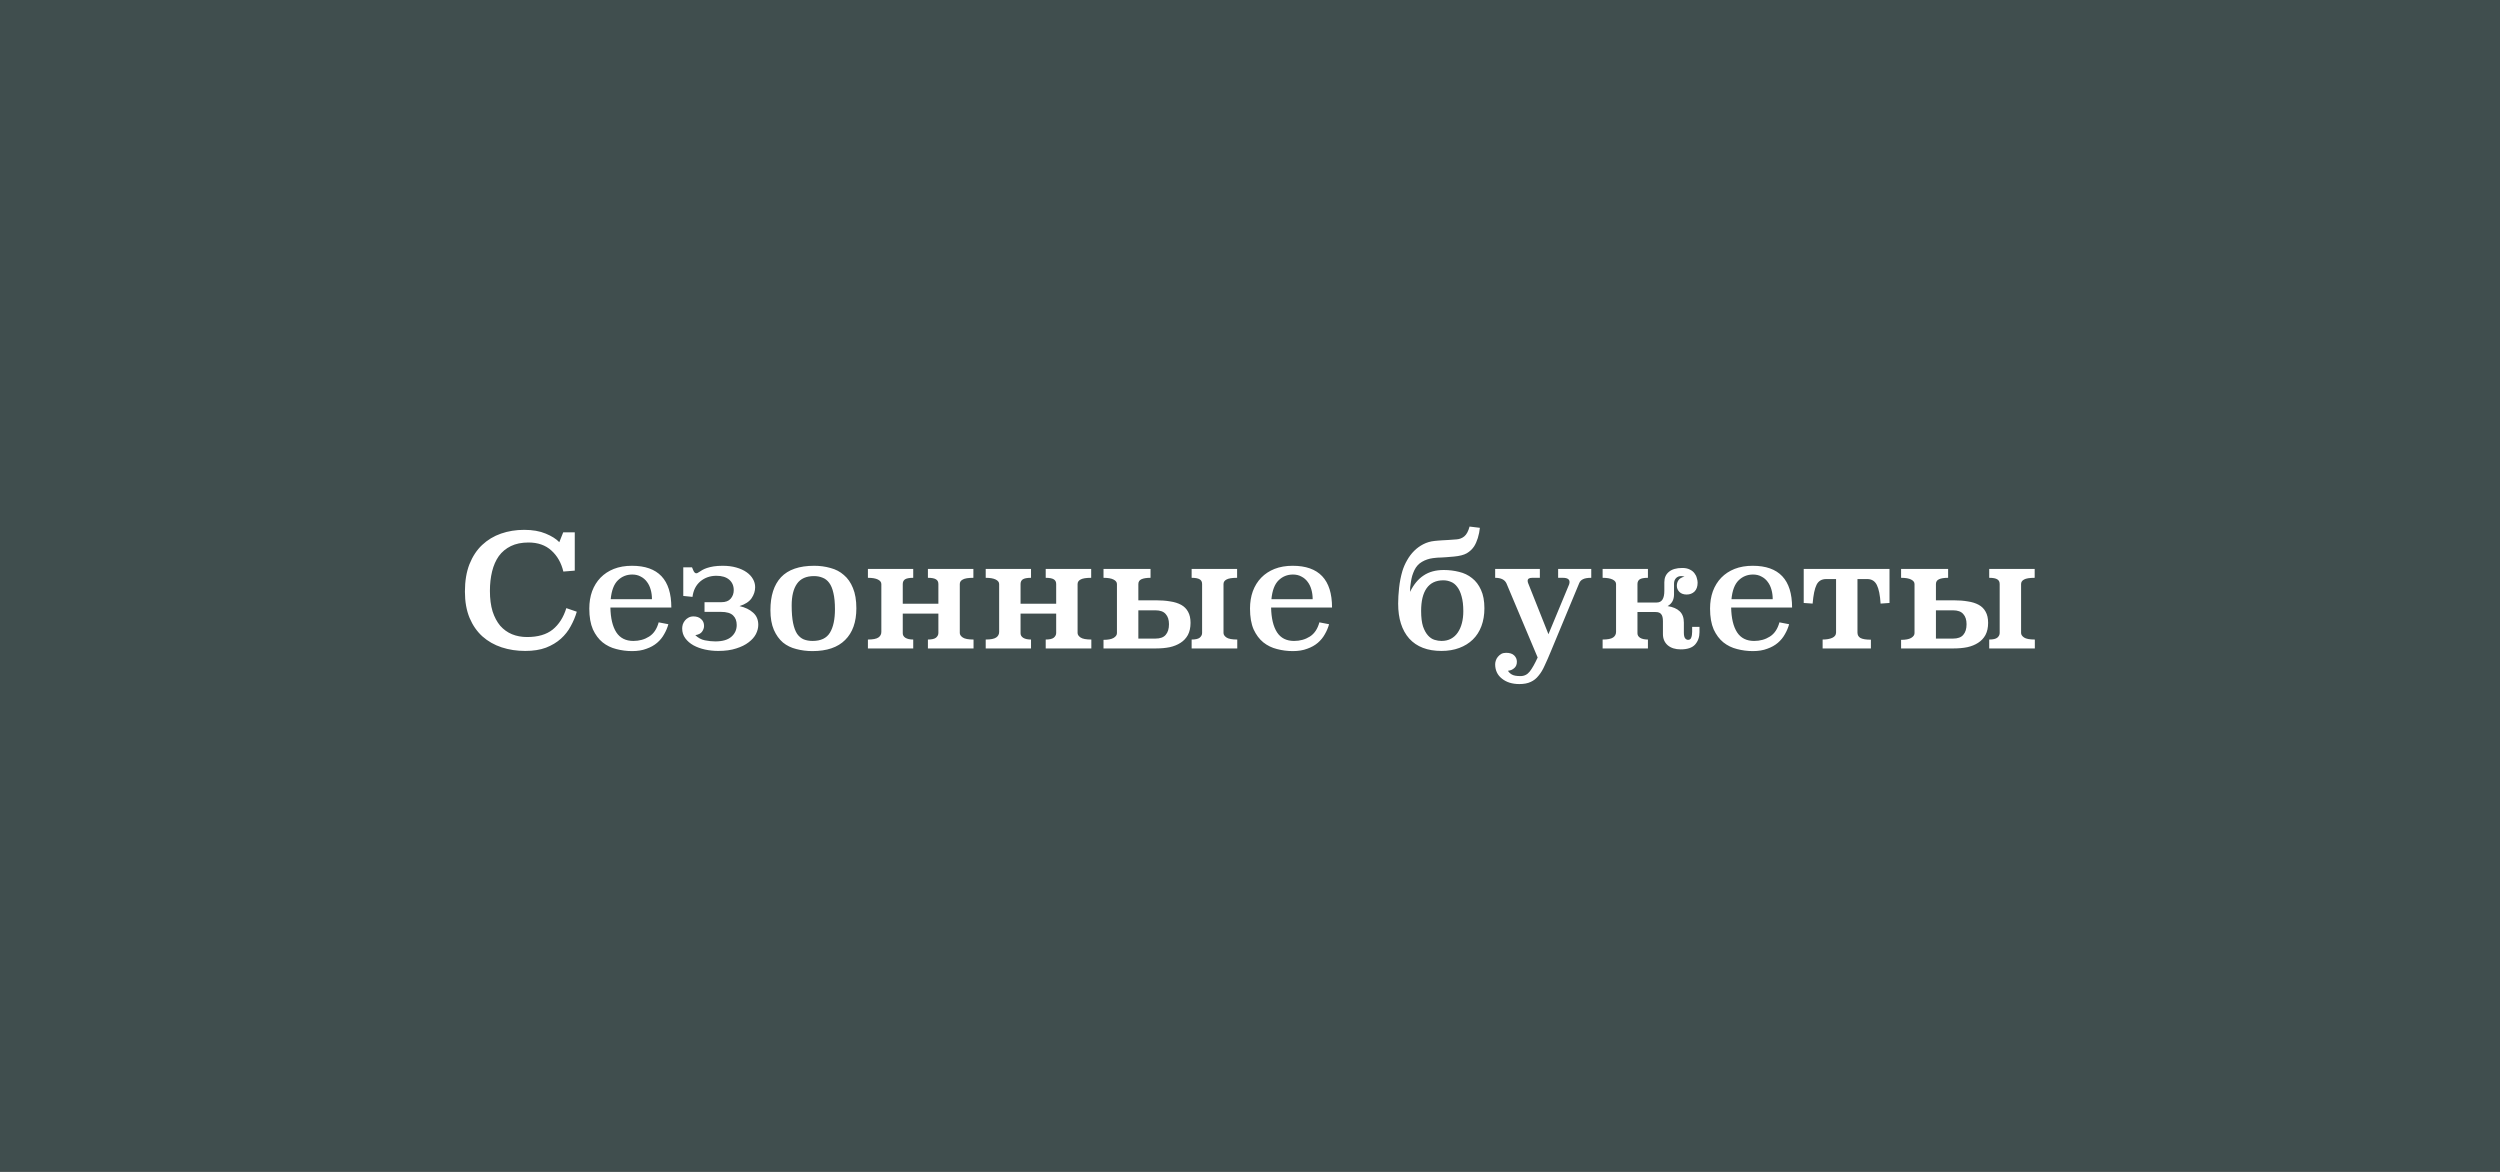
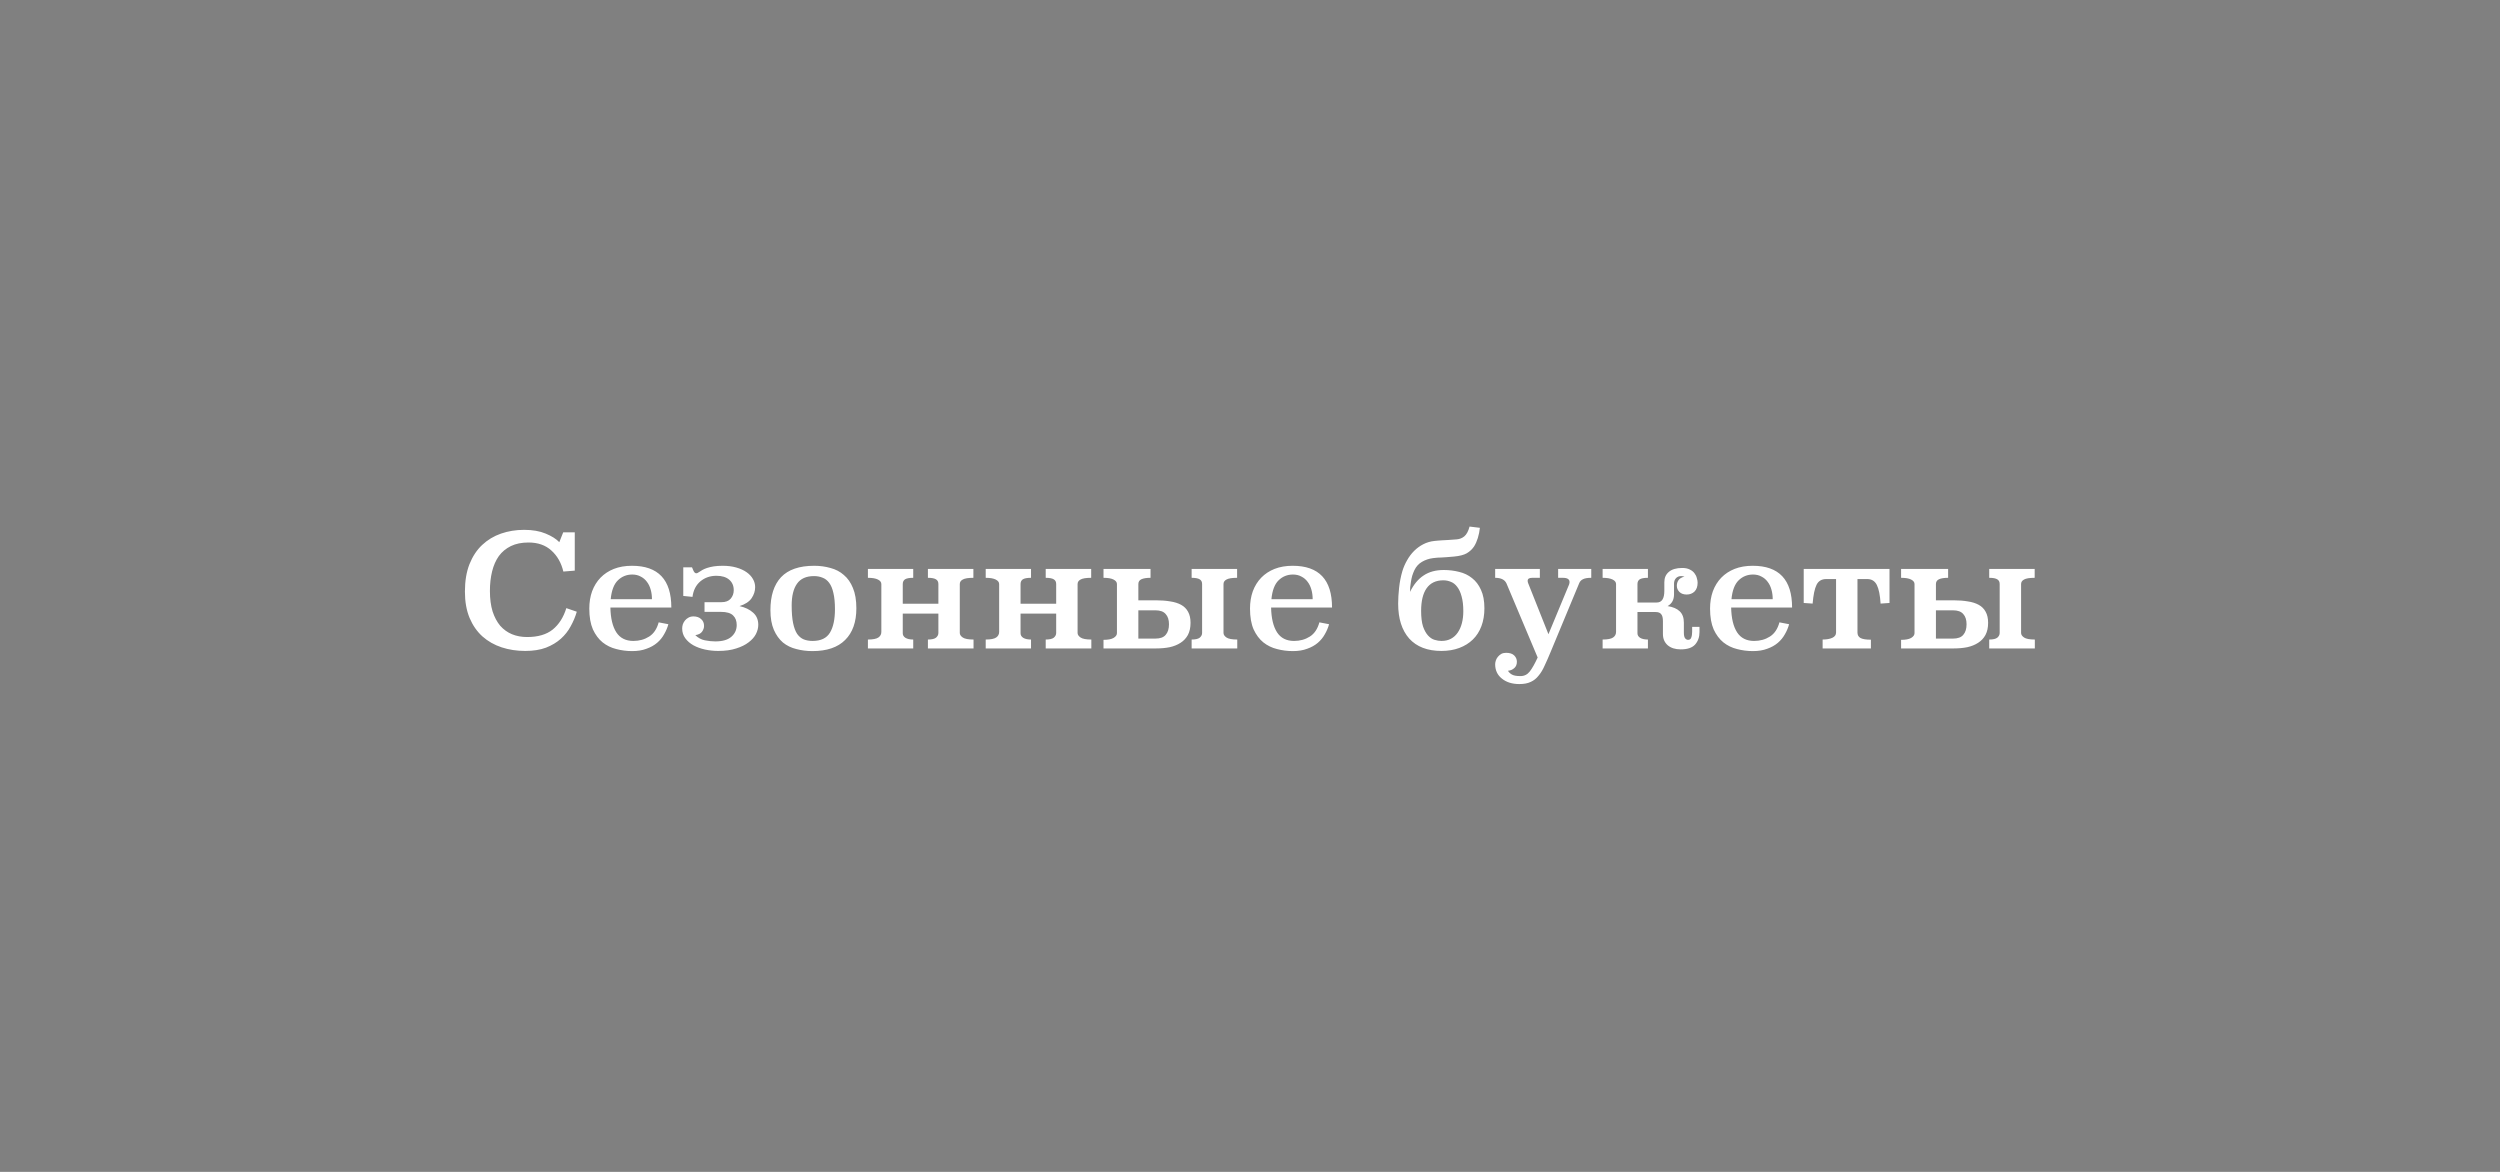
<svg xmlns="http://www.w3.org/2000/svg" width="320" height="150" viewBox="0 0 320 150" fill="none">
  <rect x="0" y="0" width="320" height="150" fill="#808080" stroke="none" />
-   <rect width="320" height="150" fill="#162E2E" fill-opacity="0.6" />
  <path d="M73.57 68.14H72.09L71.59 69.4C71.203 68.987 70.623 68.62 69.85 68.3C69.09 67.98 68.169 67.82 67.09 67.82C66.036 67.82 65.049 67.98 64.129 68.3C63.209 68.62 62.403 69.107 61.709 69.76C61.029 70.4 60.489 71.22 60.09 72.22C59.703 73.207 59.51 74.373 59.51 75.72C59.51 77.013 59.709 78.14 60.109 79.1C60.51 80.047 61.056 80.833 61.749 81.46C62.456 82.087 63.276 82.553 64.21 82.86C65.143 83.167 66.15 83.32 67.23 83.32C68.256 83.32 69.143 83.18 69.889 82.9C70.636 82.607 71.269 82.227 71.79 81.76C72.309 81.293 72.73 80.76 73.049 80.16C73.383 79.56 73.643 78.94 73.829 78.3L72.49 77.84C72.129 79.013 71.549 79.927 70.749 80.58C69.95 81.22 68.856 81.54 67.469 81.54C66.763 81.54 66.116 81.42 65.529 81.18C64.956 80.94 64.456 80.58 64.029 80.1C63.616 79.607 63.289 78.993 63.05 78.26C62.823 77.513 62.709 76.64 62.709 75.64C62.709 74.733 62.803 73.9 62.989 73.14C63.176 72.38 63.463 71.727 63.849 71.18C64.249 70.633 64.763 70.207 65.389 69.9C66.016 69.593 66.769 69.44 67.65 69.44C68.85 69.44 69.823 69.78 70.57 70.46C71.329 71.14 71.843 72.04 72.109 73.16L73.57 73.04V68.14ZM85.93 77.76C85.93 74.2 84.25 72.42 80.89 72.42C80.024 72.42 79.25 72.553 78.57 72.82C77.904 73.087 77.337 73.46 76.87 73.94C76.404 74.42 76.044 75 75.79 75.68C75.55 76.347 75.43 77.087 75.43 77.9C75.43 78.967 75.584 79.853 75.89 80.56C76.21 81.253 76.624 81.807 77.13 82.22C77.65 82.633 78.237 82.92 78.89 83.08C79.544 83.253 80.217 83.34 80.91 83.34C81.617 83.34 82.23 83.24 82.75 83.04C83.284 82.853 83.737 82.6 84.11 82.28C84.484 81.96 84.784 81.593 85.01 81.18C85.25 80.767 85.43 80.34 85.55 79.9L84.31 79.66C84.084 80.5 83.677 81.107 83.09 81.48C82.504 81.853 81.83 82.04 81.07 82.04C80.097 82.04 79.37 81.673 78.89 80.94C78.41 80.193 78.157 79.133 78.13 77.76H85.93ZM78.17 76.7C78.277 75.58 78.584 74.773 79.09 74.28C79.597 73.787 80.21 73.54 80.93 73.54C81.344 73.54 81.704 73.627 82.01 73.8C82.33 73.96 82.597 74.187 82.81 74.48C83.024 74.76 83.184 75.093 83.29 75.48C83.397 75.853 83.45 76.26 83.45 76.7H78.17ZM88.759 78.9C89.172 78.9 89.499 79.013 89.739 79.24C89.992 79.453 90.119 79.747 90.119 80.12C90.119 80.373 90.032 80.62 89.859 80.86C89.699 81.087 89.412 81.233 88.999 81.3C89.359 81.647 89.765 81.867 90.219 81.96C90.685 82.053 91.132 82.1 91.559 82.1C92.465 82.1 93.145 81.907 93.599 81.52C94.065 81.12 94.299 80.613 94.299 80C94.299 79.48 94.145 79.073 93.839 78.78C93.532 78.473 93.012 78.32 92.279 78.32H90.179V77.08H92.339C92.872 77.08 93.265 76.933 93.519 76.64C93.785 76.333 93.919 75.967 93.919 75.54C93.919 74.98 93.725 74.533 93.339 74.2C92.952 73.867 92.405 73.7 91.699 73.7C90.899 73.7 90.212 73.94 89.639 74.42C89.079 74.9 88.745 75.56 88.639 76.4L87.459 76.28V72.62H88.579L88.739 73C88.845 73.253 88.972 73.38 89.119 73.38C89.199 73.38 89.265 73.36 89.319 73.32C89.385 73.28 89.452 73.24 89.519 73.2C89.625 73.133 89.752 73.053 89.899 72.96C90.059 72.867 90.259 72.78 90.499 72.7C90.739 72.62 91.019 72.553 91.339 72.5C91.672 72.447 92.059 72.42 92.499 72.42C93.152 72.42 93.732 72.493 94.239 72.64C94.759 72.787 95.199 72.987 95.559 73.24C95.919 73.493 96.192 73.787 96.379 74.12C96.565 74.44 96.659 74.787 96.659 75.16C96.659 75.653 96.505 76.127 96.199 76.58C95.892 77.02 95.379 77.353 94.659 77.58C95.379 77.74 95.959 78.02 96.399 78.42C96.839 78.807 97.059 79.327 97.059 79.98C97.059 80.367 96.959 80.76 96.759 81.16C96.559 81.547 96.245 81.9 95.819 82.22C95.405 82.54 94.879 82.8 94.239 83C93.599 83.213 92.832 83.32 91.939 83.32C91.365 83.32 90.799 83.26 90.239 83.14C89.692 83.02 89.199 82.84 88.759 82.6C88.332 82.36 87.985 82.06 87.719 81.7C87.452 81.34 87.319 80.92 87.319 80.44C87.319 80.28 87.345 80.107 87.399 79.92C87.465 79.733 87.559 79.567 87.679 79.42C87.799 79.273 87.945 79.153 88.119 79.06C88.305 78.953 88.519 78.9 88.759 78.9ZM109.614 77.86C109.614 76.82 109.467 75.953 109.174 75.26C108.894 74.567 108.507 74.013 108.014 73.6C107.534 73.173 106.961 72.873 106.294 72.7C105.641 72.513 104.947 72.42 104.214 72.42C102.307 72.42 100.894 72.907 99.974 73.88C99.067 74.853 98.614 76.26 98.614 78.1C98.614 79.1 98.761 79.94 99.054 80.62C99.347 81.287 99.734 81.827 100.214 82.24C100.707 82.64 101.281 82.92 101.934 83.08C102.587 83.253 103.274 83.34 103.994 83.34C105.834 83.34 107.227 82.867 108.174 81.92C109.134 80.973 109.614 79.62 109.614 77.86ZM104.194 73.74C104.594 73.74 104.954 73.807 105.274 73.94C105.607 74.06 105.894 74.28 106.134 74.6C106.374 74.92 106.554 75.353 106.674 75.9C106.807 76.447 106.874 77.14 106.874 77.98C106.874 79.273 106.661 80.273 106.234 80.98C105.807 81.687 105.067 82.04 104.014 82.04C103.587 82.04 103.207 81.973 102.874 81.84C102.554 81.707 102.274 81.473 102.034 81.14C101.807 80.793 101.634 80.327 101.514 79.74C101.394 79.153 101.334 78.407 101.334 77.5C101.334 76.287 101.561 75.36 102.014 74.72C102.467 74.067 103.194 73.74 104.194 73.74ZM115.553 77.28H120.113V74.76C120.113 74.48 120.013 74.28 119.813 74.16C119.613 74.027 119.266 73.96 118.773 73.96V72.82H124.593V73.96C123.939 73.96 123.486 74.033 123.233 74.18C122.979 74.313 122.853 74.507 122.853 74.76V81.02C122.853 81.233 122.979 81.427 123.233 81.6C123.486 81.773 123.946 81.86 124.613 81.86V83H118.773V81.86C119.266 81.86 119.613 81.78 119.813 81.62C120.013 81.447 120.113 81.247 120.113 81.02V78.54H115.553V81.06C115.553 81.3 115.666 81.493 115.893 81.64C116.133 81.787 116.466 81.86 116.893 81.86V83H111.093V81.86C111.733 81.86 112.179 81.773 112.433 81.6C112.686 81.427 112.812 81.187 112.812 80.88V74.76C112.812 74.52 112.666 74.327 112.373 74.18C112.079 74.033 111.653 73.96 111.093 73.96V72.82H116.893V73.96C116.386 73.96 116.033 74.027 115.833 74.16C115.646 74.293 115.553 74.493 115.553 74.76V77.28ZM130.631 77.28H135.191V74.76C135.191 74.48 135.091 74.28 134.891 74.16C134.691 74.027 134.344 73.96 133.851 73.96V72.82H139.671V73.96C139.017 73.96 138.564 74.033 138.311 74.18C138.057 74.313 137.931 74.507 137.931 74.76V81.02C137.931 81.233 138.057 81.427 138.311 81.6C138.564 81.773 139.024 81.86 139.691 81.86V83H133.851V81.86C134.344 81.86 134.691 81.78 134.891 81.62C135.091 81.447 135.191 81.247 135.191 81.02V78.54H130.631V81.06C130.631 81.3 130.744 81.493 130.971 81.64C131.211 81.787 131.544 81.86 131.971 81.86V83H126.171V81.86C126.811 81.86 127.257 81.773 127.511 81.6C127.764 81.427 127.891 81.187 127.891 80.88V74.76C127.891 74.52 127.744 74.327 127.451 74.18C127.157 74.033 126.731 73.96 126.171 73.96V72.82H131.971V73.96C131.464 73.96 131.111 74.027 130.911 74.16C130.724 74.293 130.631 74.493 130.631 74.76V77.28ZM145.709 76.84H147.989C148.655 76.84 149.255 76.887 149.789 76.98C150.335 77.06 150.802 77.207 151.189 77.42C151.575 77.633 151.869 77.927 152.069 78.3C152.282 78.673 152.389 79.147 152.389 79.72C152.389 80.333 152.275 80.853 152.049 81.28C151.822 81.693 151.509 82.027 151.109 82.28C150.722 82.533 150.262 82.72 149.729 82.84C149.195 82.947 148.615 83 147.989 83H141.249V81.9C141.822 81.9 142.249 81.82 142.529 81.66C142.822 81.487 142.969 81.28 142.969 81.04V74.76C142.969 74.52 142.822 74.327 142.529 74.18C142.249 74.033 141.822 73.96 141.249 73.96V72.82H147.269V73.96C146.762 73.96 146.375 74.02 146.109 74.14C145.842 74.26 145.709 74.467 145.709 74.76V76.84ZM145.709 78.12V81.74H147.889C148.502 81.74 148.942 81.58 149.209 81.26C149.489 80.94 149.629 80.487 149.629 79.9C149.629 79.34 149.489 78.907 149.209 78.6C148.942 78.28 148.502 78.12 147.889 78.12H145.709ZM153.869 74.76C153.869 74.48 153.769 74.28 153.569 74.16C153.369 74.027 153.022 73.96 152.529 73.96V72.82H158.349V73.96C157.695 73.96 157.242 74.033 156.989 74.18C156.735 74.313 156.609 74.507 156.609 74.76V81.02C156.609 81.233 156.735 81.427 156.989 81.6C157.242 81.773 157.702 81.86 158.369 81.86V83H152.529V81.86C153.022 81.86 153.369 81.78 153.569 81.62C153.769 81.447 153.869 81.247 153.869 81.02V74.76ZM170.501 77.76C170.501 74.2 168.821 72.42 165.461 72.42C164.594 72.42 163.821 72.553 163.141 72.82C162.474 73.087 161.907 73.46 161.441 73.94C160.974 74.42 160.614 75 160.361 75.68C160.121 76.347 160.001 77.087 160.001 77.9C160.001 78.967 160.154 79.853 160.461 80.56C160.781 81.253 161.194 81.807 161.701 82.22C162.221 82.633 162.807 82.92 163.461 83.08C164.114 83.253 164.787 83.34 165.481 83.34C166.187 83.34 166.801 83.24 167.321 83.04C167.854 82.853 168.307 82.6 168.681 82.28C169.054 81.96 169.354 81.593 169.581 81.18C169.821 80.767 170.001 80.34 170.121 79.9L168.881 79.66C168.654 80.5 168.247 81.107 167.661 81.48C167.074 81.853 166.401 82.04 165.641 82.04C164.667 82.04 163.941 81.673 163.461 80.94C162.981 80.193 162.727 79.133 162.701 77.76H170.501ZM162.741 76.7C162.847 75.58 163.154 74.773 163.661 74.28C164.167 73.787 164.781 73.54 165.501 73.54C165.914 73.54 166.274 73.627 166.581 73.8C166.901 73.96 167.167 74.187 167.381 74.48C167.594 74.76 167.754 75.093 167.861 75.48C167.967 75.853 168.021 76.26 168.021 76.7H162.741ZM184.804 72.96C185.484 72.96 186.137 73.04 186.764 73.2C187.39 73.347 187.944 73.613 188.424 74C188.904 74.373 189.284 74.873 189.564 75.5C189.857 76.127 190.004 76.913 190.004 77.86C190.004 78.7 189.877 79.46 189.624 80.14C189.37 80.82 189.004 81.393 188.524 81.86C188.044 82.327 187.464 82.687 186.784 82.94C186.104 83.193 185.344 83.32 184.504 83.32C182.717 83.32 181.344 82.793 180.384 81.74C179.437 80.673 178.964 79.18 178.964 77.26C178.964 76.647 179.004 75.973 179.084 75.24C179.164 74.493 179.304 73.78 179.504 73.1C179.65 72.62 179.85 72.16 180.104 71.72C180.357 71.267 180.657 70.867 181.004 70.52C181.35 70.173 181.744 69.887 182.184 69.66C182.624 69.433 183.104 69.293 183.624 69.24C183.757 69.227 183.897 69.213 184.044 69.2C184.19 69.187 184.37 69.173 184.584 69.16C184.797 69.147 185.05 69.133 185.344 69.12C185.637 69.093 186.004 69.067 186.444 69.04C186.817 69.013 187.144 68.887 187.424 68.66C187.717 68.42 187.944 68 188.104 67.4L189.424 67.56C189.384 67.987 189.297 68.42 189.164 68.86C189.03 69.287 188.87 69.647 188.684 69.94C188.444 70.3 188.13 70.593 187.744 70.82C187.37 71.033 186.824 71.173 186.104 71.24C185.717 71.28 185.397 71.307 185.144 71.32C184.904 71.333 184.69 71.347 184.504 71.36C184.317 71.36 184.144 71.367 183.984 71.38C183.824 71.393 183.637 71.413 183.424 71.44C182.904 71.507 182.43 71.667 182.004 71.92C181.59 72.16 181.27 72.513 181.044 72.98C180.937 73.207 180.844 73.447 180.764 73.7C180.697 73.94 180.644 74.187 180.604 74.44C180.564 74.693 180.53 74.933 180.504 75.16C180.49 75.387 180.484 75.587 180.484 75.76C180.95 74.813 181.53 74.113 182.224 73.66C182.917 73.193 183.777 72.96 184.804 72.96ZM184.744 74.28C183.797 74.28 183.084 74.62 182.604 75.3C182.137 75.967 181.904 76.933 181.904 78.2C181.904 79.013 181.984 79.673 182.144 80.18C182.317 80.673 182.53 81.06 182.784 81.34C183.037 81.62 183.317 81.807 183.624 81.9C183.93 81.993 184.224 82.04 184.504 82.04C184.97 82.04 185.377 81.947 185.724 81.76C186.07 81.573 186.357 81.313 186.584 80.98C186.824 80.633 187.004 80.227 187.124 79.76C187.244 79.293 187.304 78.787 187.304 78.24C187.304 77.48 187.23 76.847 187.084 76.34C186.95 75.833 186.764 75.427 186.524 75.12C186.297 74.813 186.03 74.6 185.724 74.48C185.417 74.347 185.09 74.28 184.744 74.28ZM203.681 72.82H199.441V73.96H200.041C200.615 73.96 200.901 74.14 200.901 74.5C200.901 74.593 200.881 74.7 200.841 74.82L198.201 81.18L195.601 74.64C195.561 74.547 195.541 74.447 195.541 74.34C195.541 74.087 195.735 73.96 196.121 73.96H197.101V72.82H191.381V73.96C192.115 73.96 192.595 74.193 192.821 74.66L196.821 84.16C196.448 84.973 196.108 85.573 195.801 85.96C195.495 86.347 195.101 86.54 194.621 86.54C194.115 86.54 193.748 86.473 193.521 86.34C193.308 86.22 193.141 86.06 193.021 85.86C193.368 85.82 193.641 85.7 193.841 85.5C194.055 85.313 194.161 85.047 194.161 84.7C194.161 84.393 194.048 84.127 193.821 83.9C193.595 83.673 193.248 83.56 192.781 83.56C192.541 83.56 192.335 83.607 192.161 83.7C191.988 83.807 191.841 83.933 191.721 84.08C191.601 84.227 191.515 84.387 191.461 84.56C191.408 84.733 191.381 84.887 191.381 85.02C191.381 85.793 191.668 86.407 192.241 86.86C192.815 87.327 193.561 87.56 194.481 87.56C195.068 87.56 195.555 87.467 195.941 87.28C196.328 87.107 196.661 86.84 196.941 86.48C197.235 86.133 197.495 85.7 197.721 85.18C197.961 84.673 198.221 84.08 198.501 83.4L202.141 74.64C202.235 74.413 202.395 74.247 202.621 74.14C202.848 74.02 203.201 73.96 203.681 73.96V72.82ZM209.595 77.12H212.075C212.715 77.12 213.035 76.62 213.035 75.62V74.52C213.035 73.96 213.229 73.52 213.615 73.2C214.002 72.867 214.575 72.7 215.335 72.7C215.722 72.7 216.042 72.767 216.295 72.9C216.549 73.02 216.749 73.18 216.895 73.38C217.042 73.567 217.142 73.773 217.195 74C217.262 74.213 217.295 74.407 217.295 74.58C217.295 75.073 217.162 75.453 216.895 75.72C216.629 75.973 216.295 76.1 215.895 76.1C215.509 76.1 215.202 75.993 214.975 75.78C214.749 75.553 214.635 75.287 214.635 74.98C214.635 74.713 214.702 74.48 214.835 74.28C214.969 74.067 215.229 73.907 215.615 73.8C215.522 73.773 215.449 73.76 215.395 73.76C215.355 73.747 215.295 73.74 215.215 73.74C214.909 73.74 214.675 73.833 214.515 74.02C214.355 74.193 214.275 74.427 214.275 74.72V76.08C214.275 76.773 214.002 77.273 213.455 77.58C214.135 77.687 214.649 77.907 214.995 78.24C215.355 78.573 215.535 79.06 215.535 79.7V80.98C215.535 81.327 215.589 81.567 215.695 81.7C215.802 81.833 215.929 81.9 216.075 81.9C216.275 81.9 216.409 81.807 216.475 81.62C216.555 81.42 216.595 81.167 216.595 80.86V80.24H217.535V80.92C217.535 81.547 217.349 82.073 216.975 82.5C216.602 82.913 215.989 83.12 215.135 83.12C214.442 83.12 213.889 82.947 213.475 82.6C213.062 82.24 212.855 81.76 212.855 81.16V79.5C212.855 79.087 212.782 78.793 212.635 78.62C212.502 78.433 212.262 78.34 211.915 78.34H209.595V81.06C209.595 81.3 209.709 81.493 209.935 81.64C210.175 81.787 210.509 81.86 210.935 81.86V83H205.135V81.86C205.775 81.86 206.222 81.773 206.475 81.6C206.729 81.427 206.855 81.187 206.855 80.88V74.76C206.855 74.52 206.709 74.327 206.415 74.18C206.122 74.033 205.695 73.96 205.135 73.96V72.82H210.935V73.96C210.429 73.96 210.075 74.027 209.875 74.16C209.689 74.293 209.595 74.493 209.595 74.76V77.12ZM229.387 77.76C229.387 74.2 227.707 72.42 224.347 72.42C223.481 72.42 222.707 72.553 222.027 72.82C221.361 73.087 220.794 73.46 220.327 73.94C219.861 74.42 219.501 75 219.247 75.68C219.007 76.347 218.887 77.087 218.887 77.9C218.887 78.967 219.041 79.853 219.347 80.56C219.667 81.253 220.081 81.807 220.587 82.22C221.107 82.633 221.694 82.92 222.347 83.08C223.001 83.253 223.674 83.34 224.367 83.34C225.074 83.34 225.687 83.24 226.207 83.04C226.741 82.853 227.194 82.6 227.567 82.28C227.941 81.96 228.241 81.593 228.467 81.18C228.707 80.767 228.887 80.34 229.007 79.9L227.767 79.66C227.541 80.5 227.134 81.107 226.547 81.48C225.961 81.853 225.287 82.04 224.527 82.04C223.554 82.04 222.827 81.673 222.347 80.94C221.867 80.193 221.614 79.133 221.587 77.76H229.387ZM221.627 76.7C221.734 75.58 222.041 74.773 222.547 74.28C223.054 73.787 223.667 73.54 224.387 73.54C224.801 73.54 225.161 73.627 225.467 73.8C225.787 73.96 226.054 74.187 226.267 74.48C226.481 74.76 226.641 75.093 226.747 75.48C226.854 75.853 226.907 76.26 226.907 76.7H221.627ZM241.856 77.18L240.716 77.26C240.649 76.18 240.489 75.387 240.236 74.88C239.982 74.373 239.576 74.12 239.016 74.12H237.756V80.96C237.756 81.28 237.882 81.513 238.136 81.66C238.402 81.807 238.849 81.88 239.476 81.88V83H233.296V81.86C233.802 81.86 234.216 81.787 234.536 81.64C234.856 81.493 235.016 81.267 235.016 80.96V74.12H233.756C233.169 74.12 232.756 74.367 232.516 74.86C232.276 75.34 232.109 76.14 232.016 77.26L230.876 77.18V72.82H241.856V77.18ZM247.799 76.84H250.079C250.745 76.84 251.345 76.887 251.879 76.98C252.425 77.06 252.892 77.207 253.279 77.42C253.665 77.633 253.959 77.927 254.159 78.3C254.372 78.673 254.479 79.147 254.479 79.72C254.479 80.333 254.365 80.853 254.139 81.28C253.912 81.693 253.599 82.027 253.199 82.28C252.812 82.533 252.352 82.72 251.819 82.84C251.285 82.947 250.705 83 250.079 83H243.339V81.9C243.912 81.9 244.339 81.82 244.619 81.66C244.912 81.487 245.059 81.28 245.059 81.04V74.76C245.059 74.52 244.912 74.327 244.619 74.18C244.339 74.033 243.912 73.96 243.339 73.96V72.82H249.359V73.96C248.852 73.96 248.465 74.02 248.199 74.14C247.932 74.26 247.799 74.467 247.799 74.76V76.84ZM247.799 78.12V81.74H249.979C250.592 81.74 251.032 81.58 251.299 81.26C251.579 80.94 251.719 80.487 251.719 79.9C251.719 79.34 251.579 78.907 251.299 78.6C251.032 78.28 250.592 78.12 249.979 78.12H247.799ZM255.959 74.76C255.959 74.48 255.859 74.28 255.659 74.16C255.459 74.027 255.112 73.96 254.619 73.96V72.82H260.439V73.96C259.785 73.96 259.332 74.033 259.079 74.18C258.825 74.313 258.699 74.507 258.699 74.76V81.02C258.699 81.233 258.825 81.427 259.079 81.6C259.332 81.773 259.792 81.86 260.459 81.86V83H254.619V81.86C255.112 81.86 255.459 81.78 255.659 81.62C255.859 81.447 255.959 81.247 255.959 81.02V74.76Z" fill="white" />
</svg>